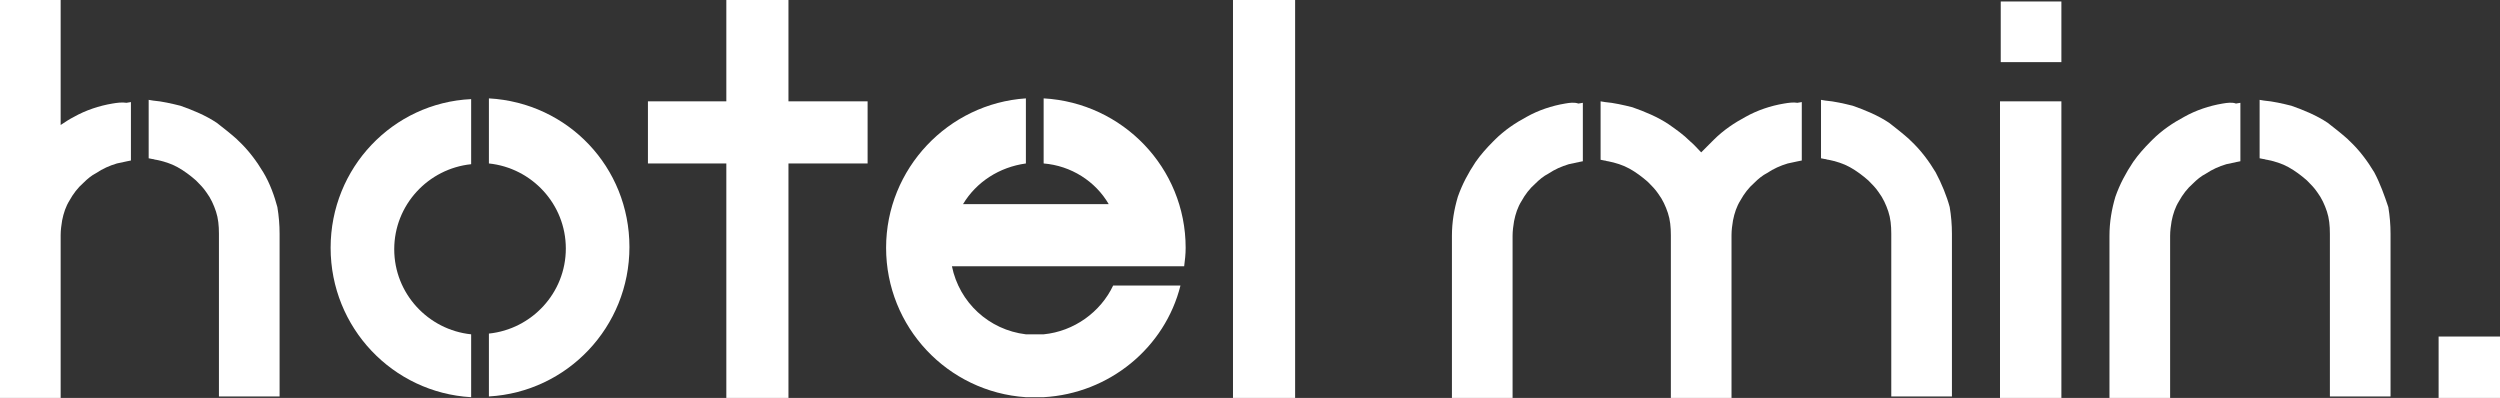
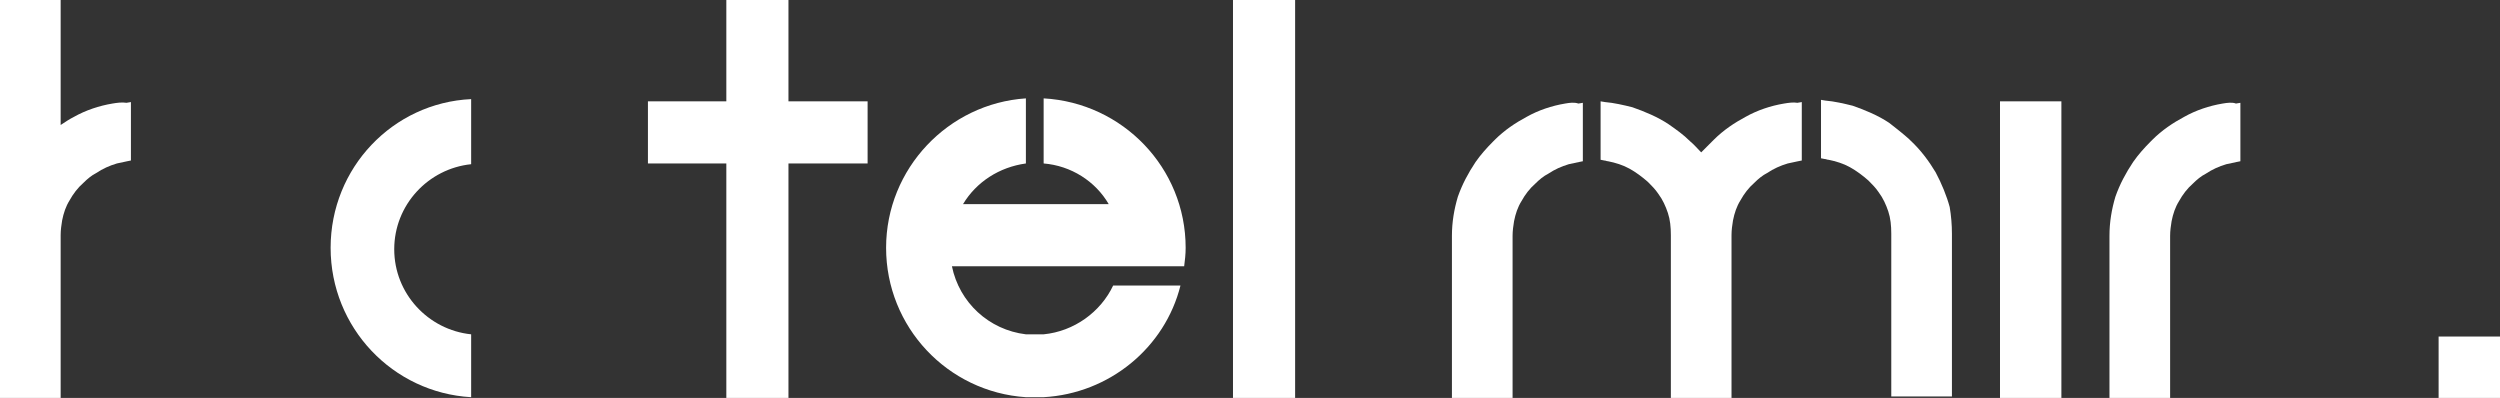
<svg xmlns="http://www.w3.org/2000/svg" version="1.1" id="レイヤー_1" x="0px" y="0px" viewBox="0 0 338 53.8" style="enable-background:new 0 0 338 53.8;" xml:space="preserve">
  <rect x="0" y="0" width="338" height="53.8" fill="#333333" stroke="none" />
  <style type="text/css">
	.st0{fill:#FFFFFF;}
</style>
  <g>
-     <polygon class="st0" points="270.5,0.2 270.5,8.4 278.7,8.4 278.7,0.2 278.2,0.2  " />
    <polygon class="st0" points="337.4,45.5 329.7,45.5 329.7,53.8 338,53.8 338,45.5  " />
    <rect x="270.4" y="13.7" class="st0" width="8.3" height="40.1" />
    <path class="st0" d="M241.2,14c-1.8,0.3-3.6,0.9-5.2,1.8c-1.5,0.8-3,1.8-4.3,3.1h0l-0.2,0.2c-0.5,0.5-1,1-1.5,1.5   c-0.5-0.5-0.9-1-1.5-1.5c-0.9-0.9-1.9-1.6-2.9-2.3c-1.5-1-3.2-1.7-4.9-2.3c-1.2-0.3-2.5-0.6-3.7-0.7l-0.6-0.1v7.9l0.5,0.1   c0.2,0,0.3,0.1,0.5,0.1c1,0.2,2,0.5,2.9,1c0.9,0.5,1.7,1.1,2.5,1.8c0.5,0.5,1,1,1.4,1.6c0.6,0.8,1,1.7,1.3,2.6   c0.3,0.9,0.4,1.9,0.4,3v0v22h8.2v-22v0c0-0.7,0.1-1.4,0.2-2c0.2-1,0.5-1.9,1-2.7c0.5-0.9,1.1-1.7,1.9-2.4c0.5-0.5,1.1-1,1.7-1.3   c0.9-0.6,1.8-1,2.8-1.3c0.5-0.1,0.9-0.2,1.4-0.3l0.5-0.1v-7.9l-0.6,0.1C242.5,13.8,241.8,13.9,241.2,14z" />
    <path class="st0" d="M261.7,23.3c-0.9-1.5-2-3-3.4-4.3l-0.2-0.2h0c-0.9-0.8-1.8-1.5-2.7-2.2c-1.5-1-3.2-1.7-4.9-2.3   c-1.2-0.3-2.5-0.6-3.7-0.7l-0.6-0.1v7.9l0.5,0.1c0.2,0,0.3,0.1,0.5,0.1c1,0.2,2,0.5,2.9,1c0.9,0.5,1.7,1.1,2.5,1.8   c0.5,0.5,1,1,1.4,1.6c0.6,0.8,1,1.7,1.3,2.6c0.3,0.9,0.4,1.9,0.4,3v22h8.2v-22c0-1.2-0.1-2.4-0.3-3.6   C263.2,26.5,262.5,24.8,261.7,23.3z" />
    <path class="st0" d="M211.6,14c-1.8,0.3-3.6,0.9-5.2,1.8c-1.5,0.8-3,1.8-4.3,3.1h0l-0.2,0.2c-0.9,0.9-1.7,1.8-2.4,2.8   c-1,1.5-1.8,3-2.4,4.7c-0.5,1.7-0.8,3.4-0.8,5.3v0v22h8.2v-22c0-0.7,0.1-1.4,0.2-2c0.2-1,0.5-1.9,1-2.7c0.5-0.9,1.1-1.7,1.9-2.4   c0.5-0.5,1.1-1,1.7-1.3c0.9-0.6,1.8-1,2.8-1.3c0.5-0.1,0.9-0.2,1.4-0.3l0.5-0.1v-7.9l-0.6,0.1C212.8,13.8,212.2,13.9,211.6,14z" />
    <path class="st0" d="M300.5,14c-1.8,0.3-3.6,0.9-5.2,1.8c-1.5,0.8-3,1.8-4.3,3.1h0l-0.2,0.2c-0.9,0.9-1.7,1.8-2.4,2.8   c-1,1.5-1.8,3-2.4,4.7c-0.5,1.7-0.8,3.4-0.8,5.3v22h8.2v-22c0-0.7,0.1-1.4,0.2-2c0.2-1,0.5-1.9,1-2.7c0.5-0.9,1.1-1.7,1.9-2.4   c0.5-0.5,1.1-1,1.7-1.3c0.9-0.6,1.8-1,2.8-1.3c0.5-0.1,0.9-0.2,1.4-0.3l0.5-0.1v-7.9l-0.6,0.1C301.8,13.8,301.1,13.9,300.5,14z" />
-     <path class="st0" d="M321,23.3c-0.9-1.5-2-3-3.4-4.3l-0.2-0.2h0c-0.9-0.8-1.8-1.5-2.7-2.2c-1.5-1-3.2-1.7-4.9-2.3   c-1.2-0.3-2.5-0.6-3.7-0.7l-0.6-0.1v7.9l0.5,0.1c0.2,0,0.3,0.1,0.5,0.1c1,0.2,2,0.5,2.9,1c0.9,0.5,1.7,1.1,2.5,1.8   c0.5,0.5,1,1,1.4,1.6c0.6,0.8,1,1.7,1.3,2.6c0.3,0.9,0.4,1.9,0.4,3v22h8.2v-22c0-1.2-0.1-2.4-0.3-3.6   C322.4,26.5,321.8,24.8,321,23.3z" />
    <path class="st0" d="M15.2,14c-1.8,0.3-3.6,0.9-5.2,1.8c-0.6,0.3-1.2,0.7-1.8,1.1V0H0v31.8v22h8.2v-22c0-0.7,0.1-1.4,0.2-2   c0.2-1,0.5-1.9,1-2.7c0.5-0.9,1.1-1.7,1.9-2.4c0.5-0.5,1.1-1,1.7-1.3c0.9-0.6,1.8-1,2.8-1.3c0.5-0.1,0.9-0.2,1.4-0.3l0.5-0.1v-7.9   l-0.6,0.1C16.5,13.8,15.8,13.9,15.2,14z" />
-     <path class="st0" d="M35.6,23.3c-0.9-1.5-2-3-3.4-4.3l-0.2-0.2h0c-0.9-0.8-1.8-1.5-2.7-2.2c-1.5-1-3.2-1.7-4.9-2.3   c-1.2-0.3-2.5-0.6-3.7-0.7l-0.6-0.1v7.9l0.5,0.1c0.2,0,0.3,0.1,0.5,0.1c1,0.2,2,0.5,2.9,1c0.9,0.5,1.7,1.1,2.5,1.8   c0.5,0.5,1,1,1.4,1.6c0.6,0.8,1,1.7,1.3,2.6c0.3,0.9,0.4,1.9,0.4,3v22h8.2v-22c0-1.2-0.1-2.4-0.3-3.6   C37.1,26.5,36.5,24.8,35.6,23.3z" />
    <rect x="166.7" class="st0" width="8.4" height="53.8" />
    <polygon class="st0" points="106.6,0 98.2,0 98.2,13.7 87.6,13.7 87.6,22.1 98.2,22.1 98.2,53.8 106.6,53.8 106.6,22.1 117.3,22.1    117.3,13.7 106.6,13.7  " />
    <path class="st0" d="M44.7,33.5c0,10.8,8.4,19.6,19,20.2v-8.5c-5.8-0.6-10.4-5.5-10.4-11.5c0-6,4.6-10.9,10.4-11.5v-8.8   C53.1,13.9,44.7,22.7,44.7,33.5z" />
-     <path class="st0" d="M66.1,13.3v8.8c5.8,0.6,10.4,5.5,10.4,11.5c0,6-4.6,10.9-10.4,11.5v8.5c10.6-0.6,19-9.4,19-20.2   S76.8,13.9,66.1,13.3z" />
    <path class="st0" d="M141.1,13.3v8.8c3.7,0.3,7,2.4,8.8,5.5h-8.8h-2.4h-8.5c1.8-3,4.9-5,8.5-5.5v-8.8c-10.5,0.7-18.9,9.5-18.9,20.2   c0,10.7,8.3,19.5,18.9,20.2l2.4,0c8.9-0.5,16.4-6.7,18.5-15.1h-9.1c-1.7,3.6-5.3,6.2-9.4,6.6l-2.4,0c-5-0.6-9-4.3-10-9.2h2.3h7.7   h2.4h10.3h8.7c0.1-0.8,0.2-1.6,0.2-2.5C160.3,22.7,151.8,13.9,141.1,13.3z" />
  </g>
</svg>